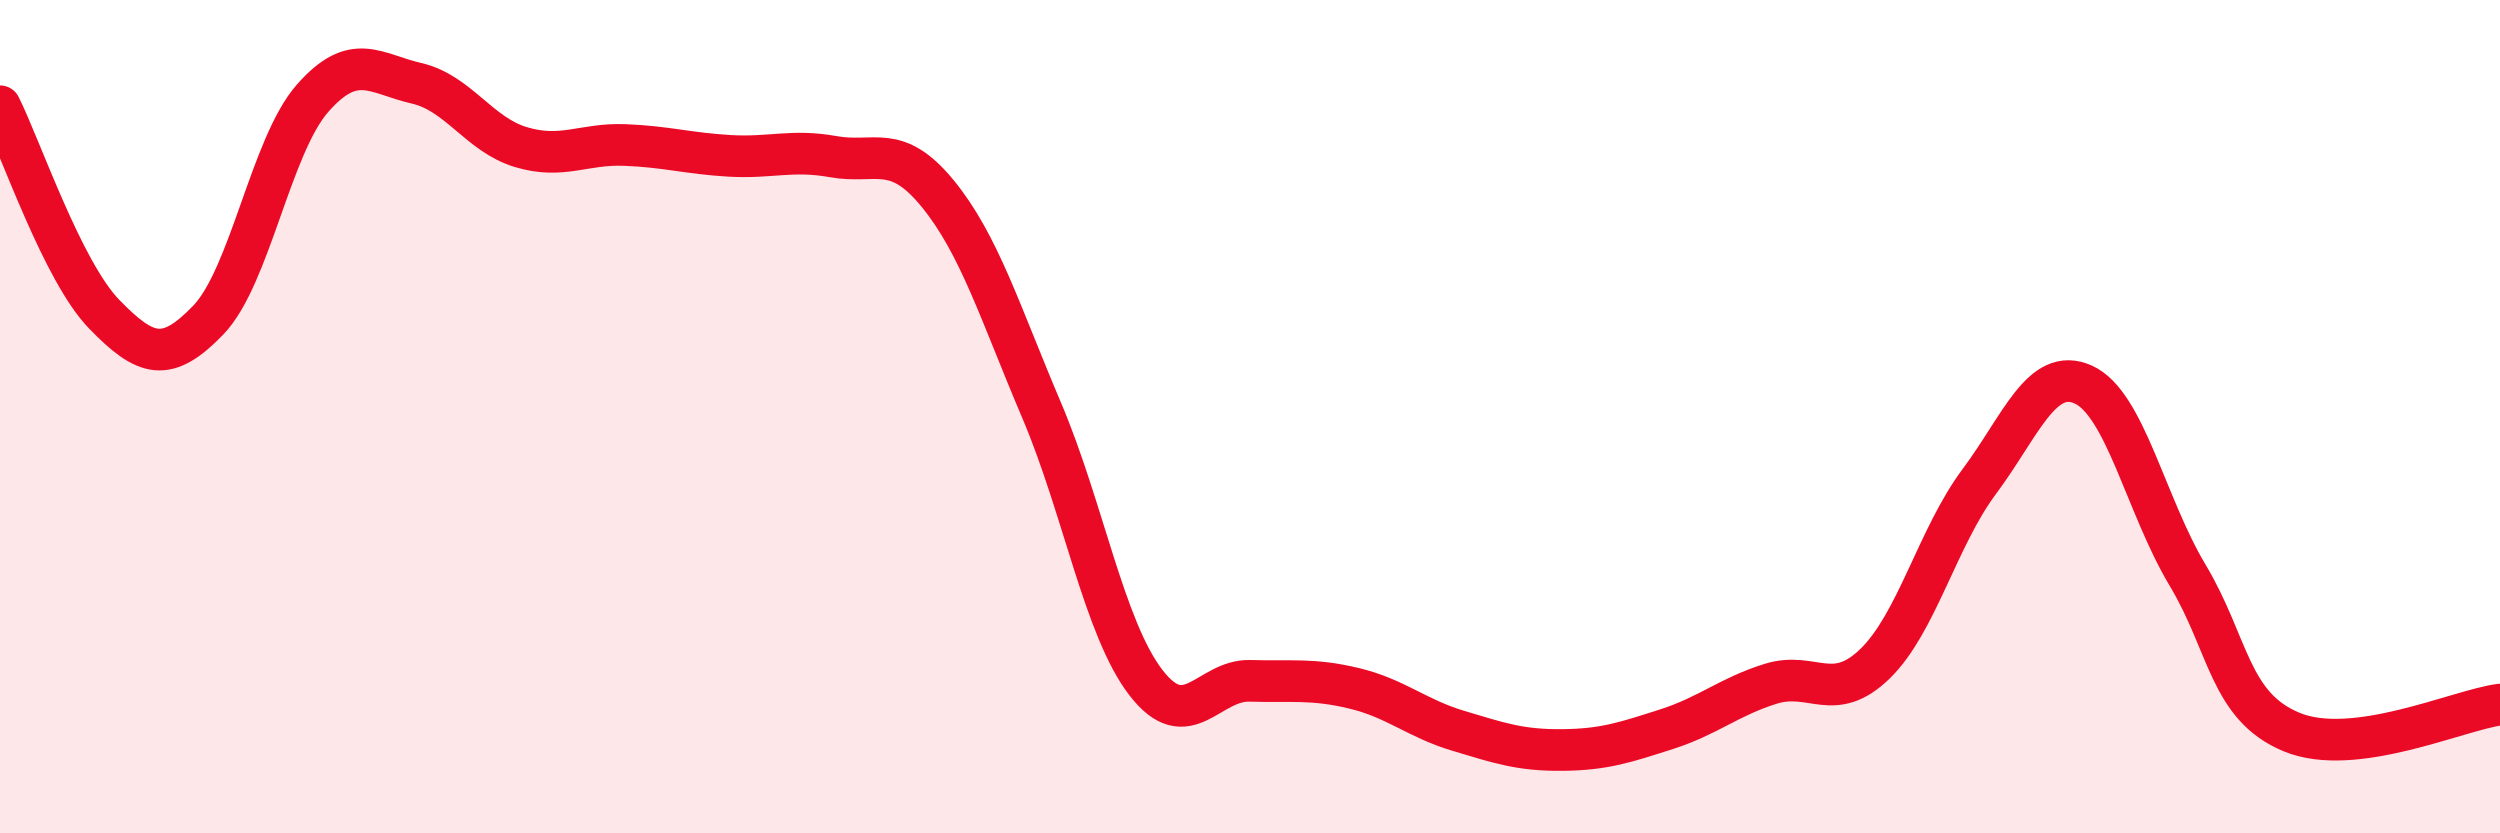
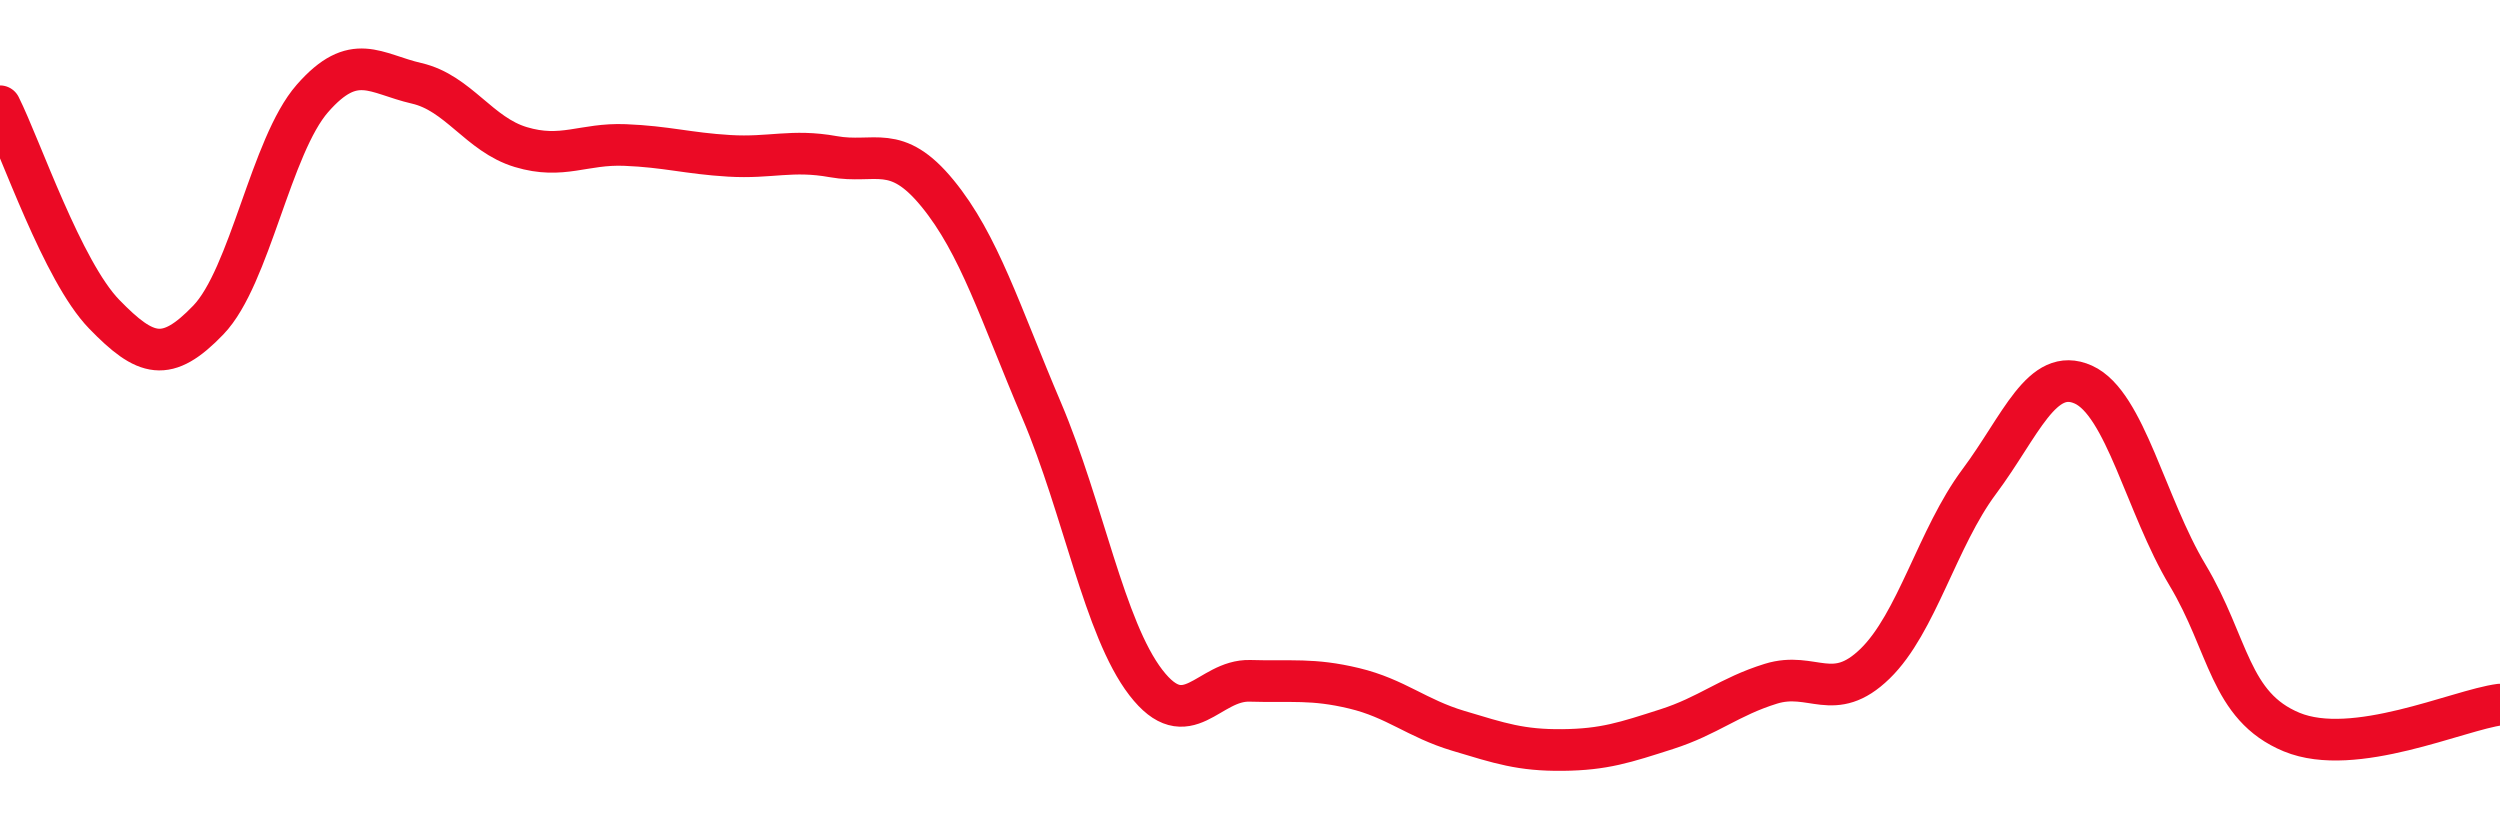
<svg xmlns="http://www.w3.org/2000/svg" width="60" height="20" viewBox="0 0 60 20">
-   <path d="M 0,2.55 C 0.5,3.55 1.5,6.51 2.5,7.54 C 3.5,8.57 4,8.72 5,7.68 C 6,6.64 6.5,3.5 7.5,2.36 C 8.5,1.22 9,1.77 10,2 C 11,2.23 11.5,3.23 12.5,3.53 C 13.5,3.83 14,3.44 15,3.48 C 16,3.52 16.5,3.68 17.5,3.74 C 18.5,3.8 19,3.58 20,3.76 C 21,3.94 21.5,3.42 22.5,4.64 C 23.5,5.86 24,7.5 25,9.85 C 26,12.2 26.5,15.08 27.5,16.38 C 28.5,17.68 29,16.31 30,16.34 C 31,16.37 31.5,16.28 32.5,16.52 C 33.5,16.76 34,17.24 35,17.54 C 36,17.84 36.5,18.01 37.5,18 C 38.5,17.99 39,17.82 40,17.5 C 41,17.18 41.5,16.72 42.5,16.41 C 43.5,16.1 44,16.9 45,15.93 C 46,14.96 46.5,12.9 47.5,11.56 C 48.5,10.22 49,8.78 50,9.23 C 51,9.68 51.5,12.13 52.5,13.8 C 53.5,15.47 53.5,16.95 55,17.57 C 56.5,18.19 59,17.04 60,16.91L60 20L0 20Z" fill="#EB0A25" opacity="0.1" stroke-linecap="round" stroke-linejoin="round" />
  <path d="M 0,2.55 C 0.5,3.55 1.5,6.51 2.5,7.54 C 3.5,8.57 4,8.72 5,7.68 C 6,6.64 6.5,3.5 7.5,2.36 C 8.5,1.22 9,1.77 10,2 C 11,2.23 11.5,3.23 12.5,3.53 C 13.5,3.83 14,3.44 15,3.48 C 16,3.52 16.5,3.68 17.5,3.74 C 18.5,3.8 19,3.58 20,3.76 C 21,3.94 21.5,3.42 22.5,4.64 C 23.5,5.86 24,7.5 25,9.85 C 26,12.2 26.5,15.08 27.5,16.38 C 28.5,17.68 29,16.31 30,16.34 C 31,16.37 31.5,16.28 32.5,16.52 C 33.5,16.76 34,17.24 35,17.54 C 36,17.84 36.5,18.01 37.5,18 C 38.5,17.99 39,17.82 40,17.5 C 41,17.18 41.5,16.72 42.5,16.41 C 43.5,16.1 44,16.9 45,15.93 C 46,14.96 46.5,12.9 47.5,11.56 C 48.5,10.22 49,8.78 50,9.23 C 51,9.68 51.5,12.13 52.5,13.8 C 53.5,15.47 53.5,16.95 55,17.57 C 56.5,18.19 59,17.04 60,16.91" stroke="#EB0A25" stroke-width="1" fill="none" stroke-linecap="round" stroke-linejoin="round" />
</svg>